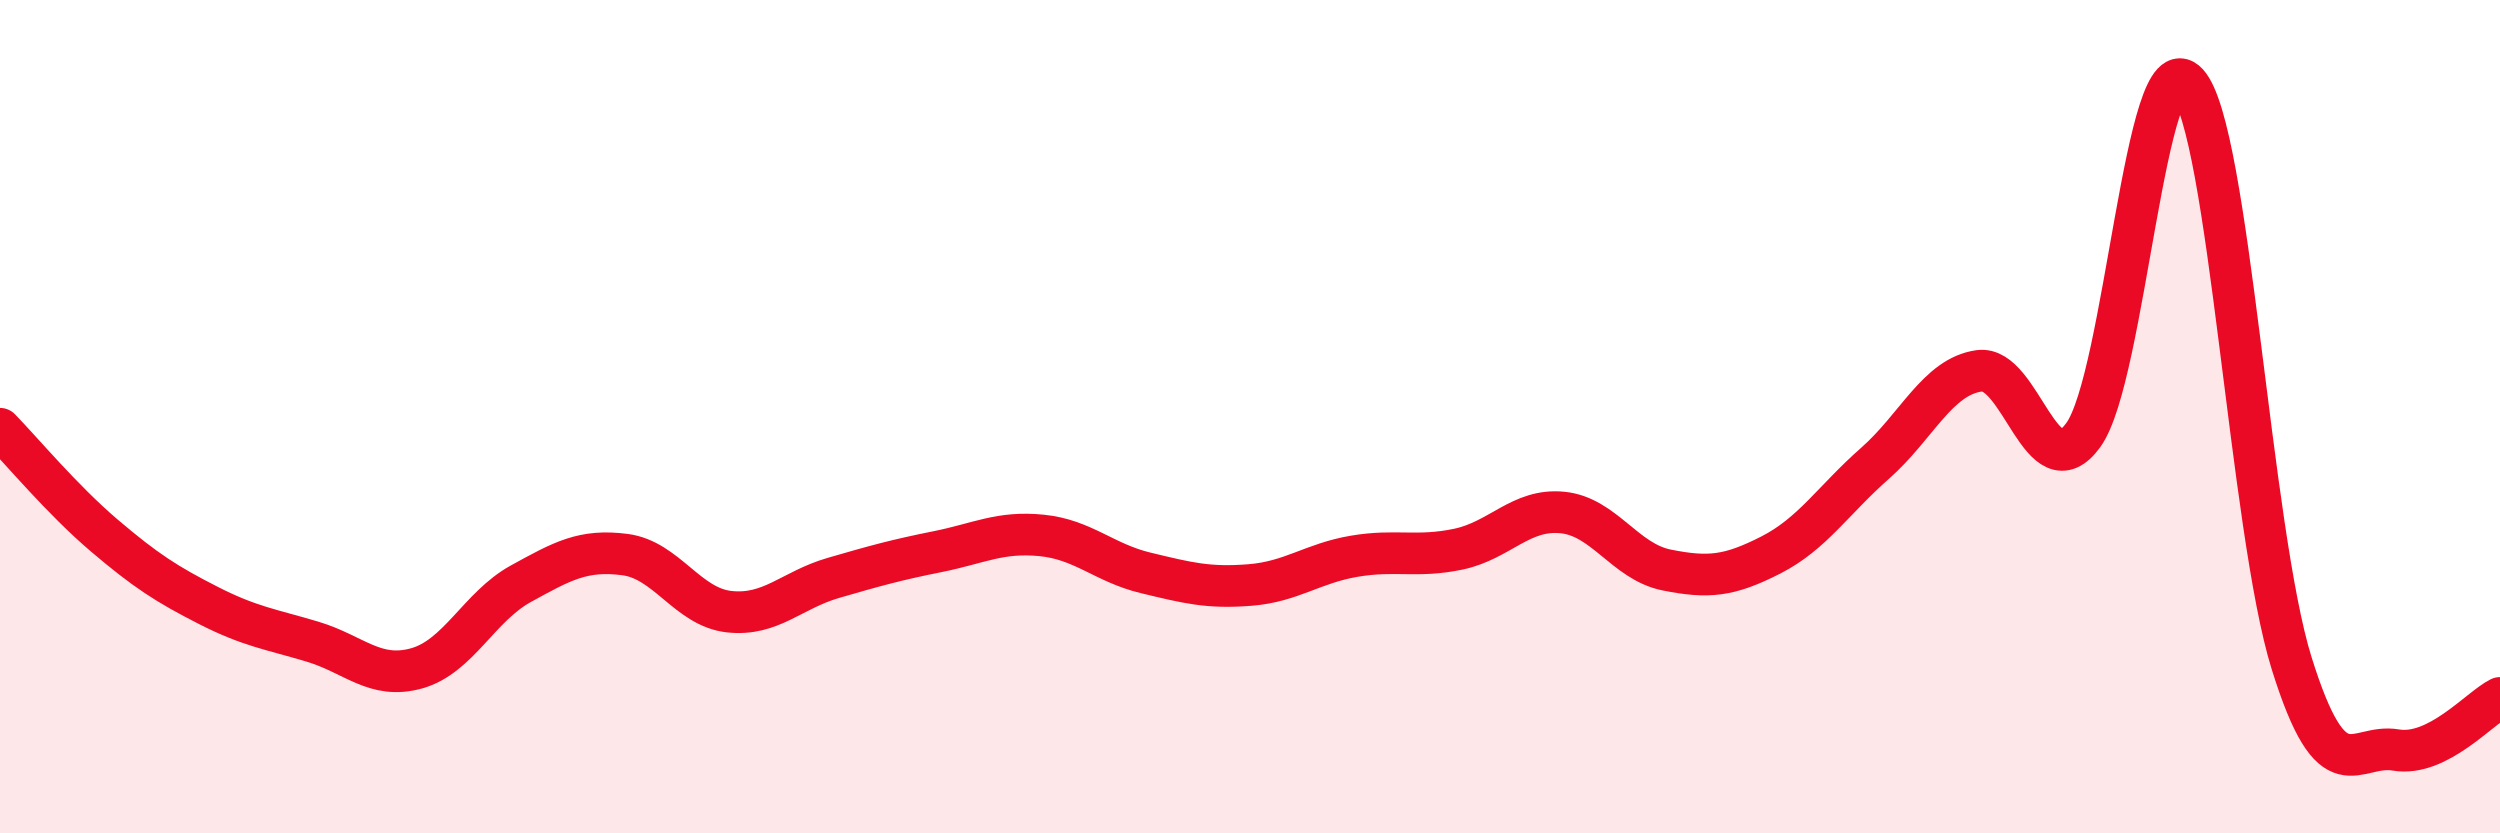
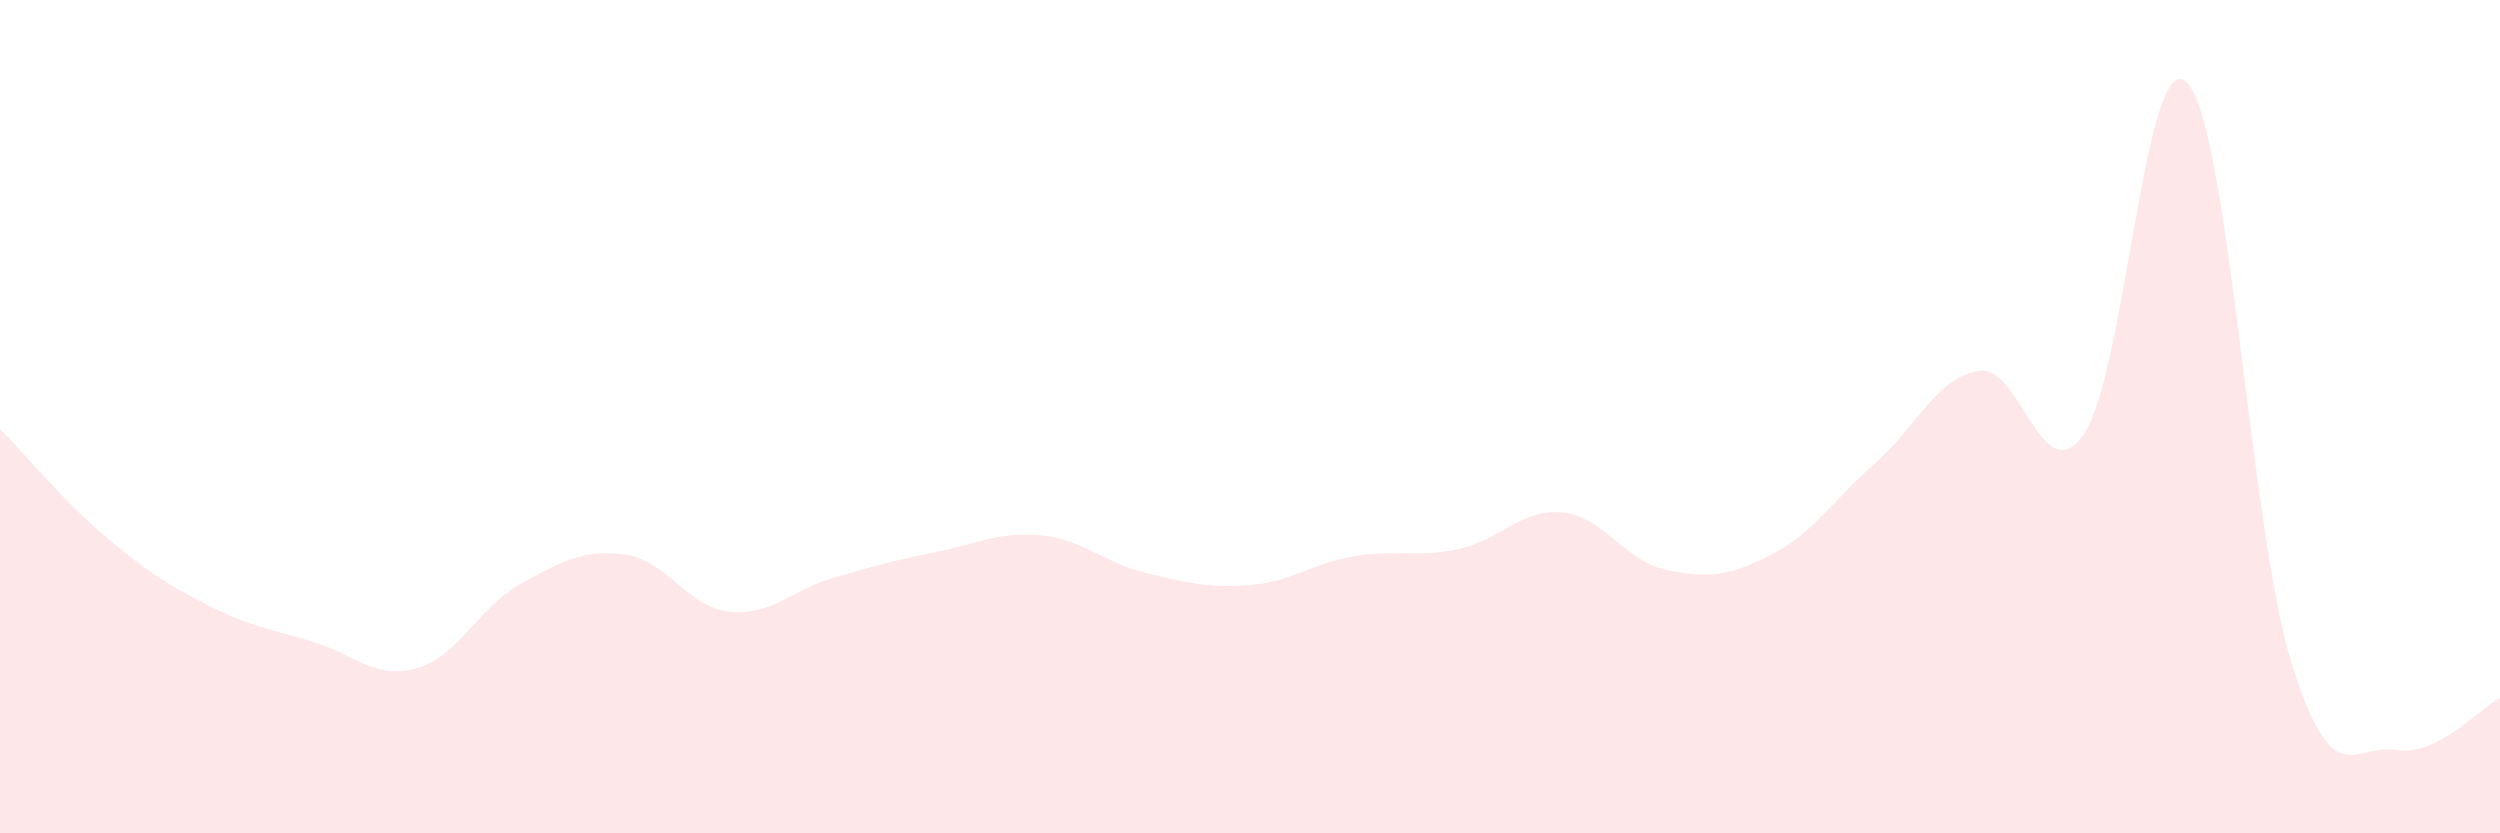
<svg xmlns="http://www.w3.org/2000/svg" width="60" height="20" viewBox="0 0 60 20">
  <path d="M 0,10.29 C 0.5,10.8 1.5,12 2.5,12.85 C 3.5,13.7 4,14.02 5,14.53 C 6,15.04 6.5,15.1 7.5,15.4 C 8.5,15.7 9,16.32 10,16.04 C 11,15.76 11.5,14.56 12.5,14.01 C 13.5,13.46 14,13.18 15,13.31 C 16,13.44 16.5,14.57 17.5,14.68 C 18.5,14.79 19,14.16 20,13.87 C 21,13.58 21.5,13.44 22.5,13.24 C 23.5,13.04 24,12.75 25,12.85 C 26,12.95 26.5,13.51 27.5,13.75 C 28.5,13.99 29,14.12 30,14.04 C 31,13.96 31.5,13.52 32.5,13.35 C 33.5,13.18 34,13.39 35,13.18 C 36,12.97 36.5,12.2 37.5,12.3 C 38.5,12.4 39,13.48 40,13.68 C 41,13.88 41.5,13.83 42.5,13.32 C 43.5,12.81 44,12 45,11.12 C 46,10.24 46.5,9.04 47.5,8.9 C 48.5,8.76 49,11.82 50,10.44 C 51,9.06 51.5,0.9 52.5,2 C 53.5,3.1 54,12.72 55,15.92 C 56,19.12 56.5,17.83 57.5,18 C 58.5,18.17 59.5,17 60,16.75L60 20L0 20Z" fill="#EB0A25" opacity="0.1" stroke-linecap="round" stroke-linejoin="round" />
-   <path d="M 0,10.29 C 0.5,10.8 1.5,12 2.5,12.85 C 3.5,13.7 4,14.02 5,14.53 C 6,15.04 6.5,15.1 7.5,15.4 C 8.5,15.7 9,16.32 10,16.04 C 11,15.76 11.5,14.56 12.5,14.01 C 13.5,13.46 14,13.18 15,13.31 C 16,13.44 16.5,14.57 17.5,14.68 C 18.5,14.79 19,14.16 20,13.87 C 21,13.58 21.5,13.44 22.5,13.24 C 23.5,13.04 24,12.75 25,12.85 C 26,12.95 26.5,13.51 27.5,13.75 C 28.5,13.99 29,14.12 30,14.04 C 31,13.96 31.5,13.52 32.5,13.35 C 33.5,13.18 34,13.39 35,13.18 C 36,12.97 36.5,12.2 37.5,12.3 C 38.5,12.4 39,13.48 40,13.68 C 41,13.88 41.5,13.83 42.5,13.32 C 43.5,12.81 44,12 45,11.12 C 46,10.24 46.5,9.04 47.5,8.9 C 48.5,8.76 49,11.82 50,10.44 C 51,9.06 51.5,0.9 52.5,2 C 53.5,3.1 54,12.72 55,15.92 C 56,19.12 56.5,17.83 57.5,18 C 58.5,18.17 59.5,17 60,16.75" stroke="#EB0A25" stroke-width="1" fill="none" stroke-linecap="round" stroke-linejoin="round" />
</svg>